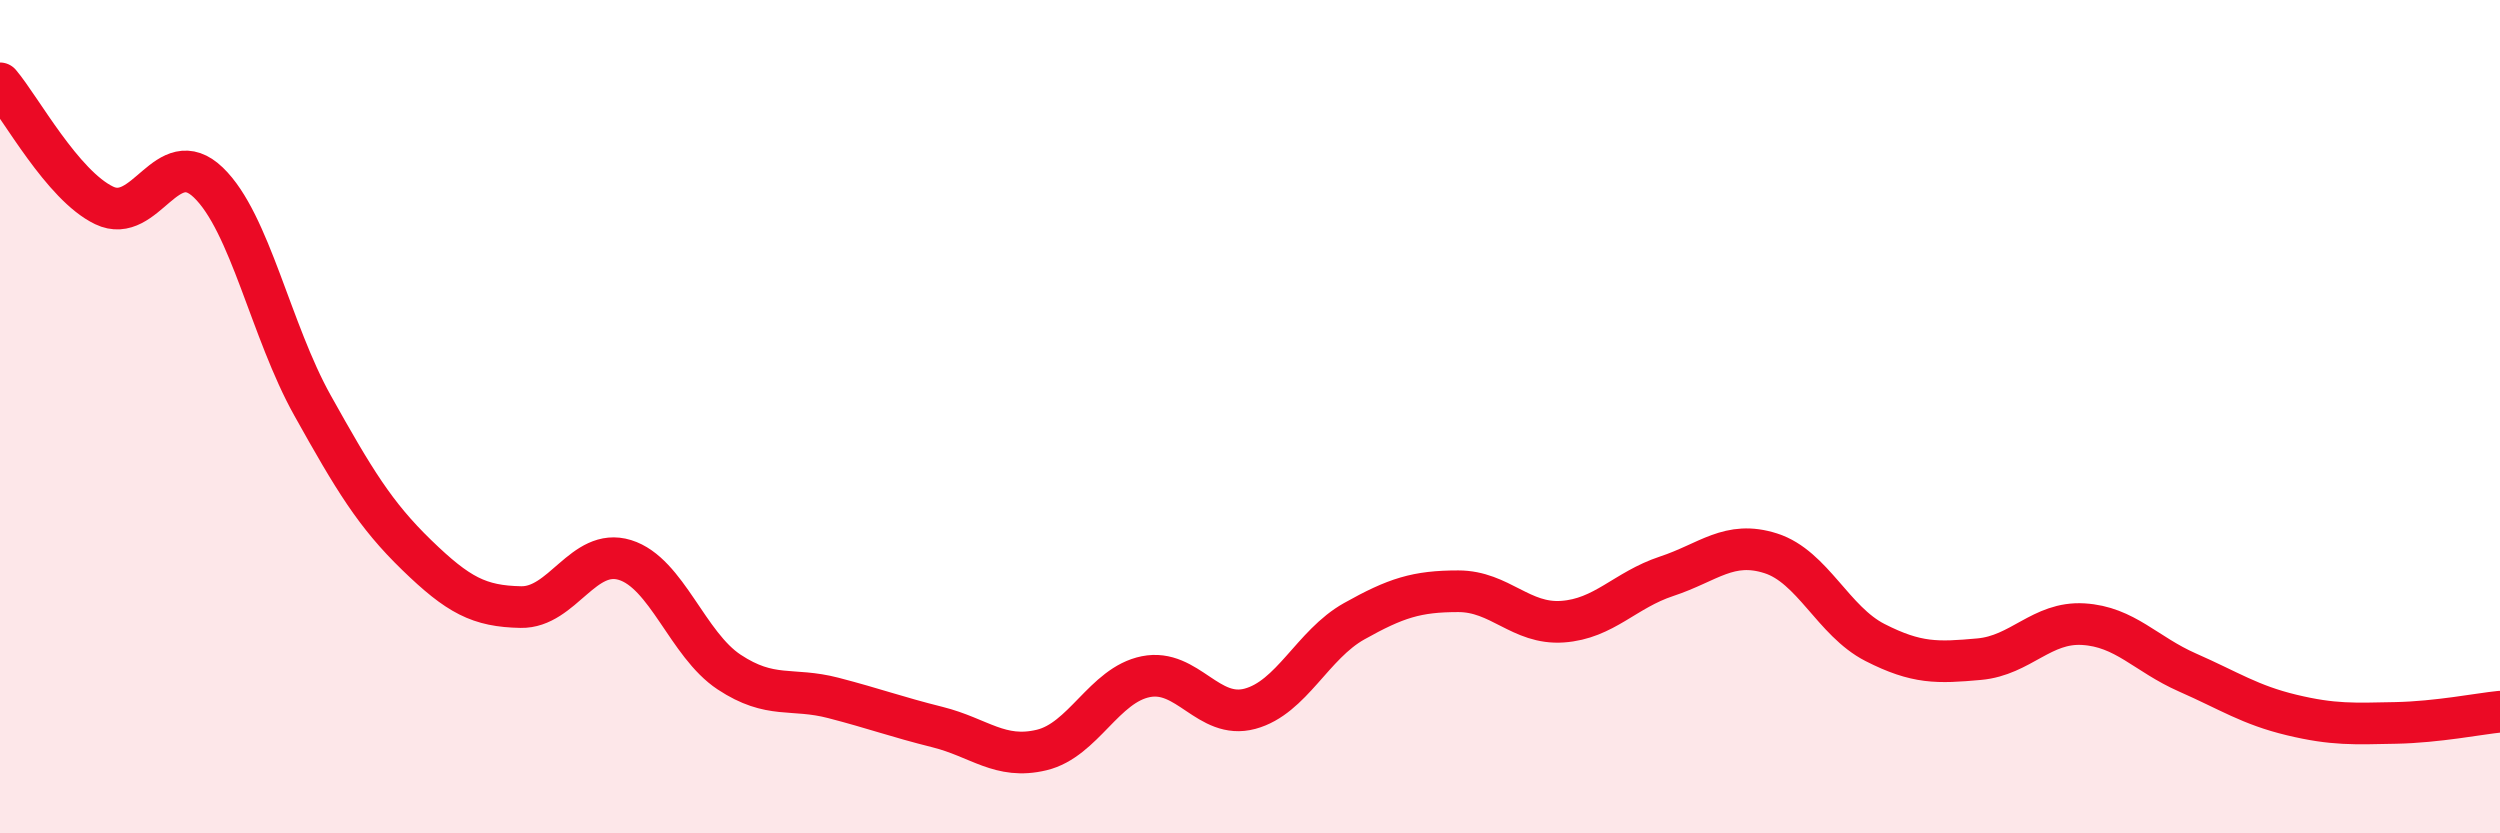
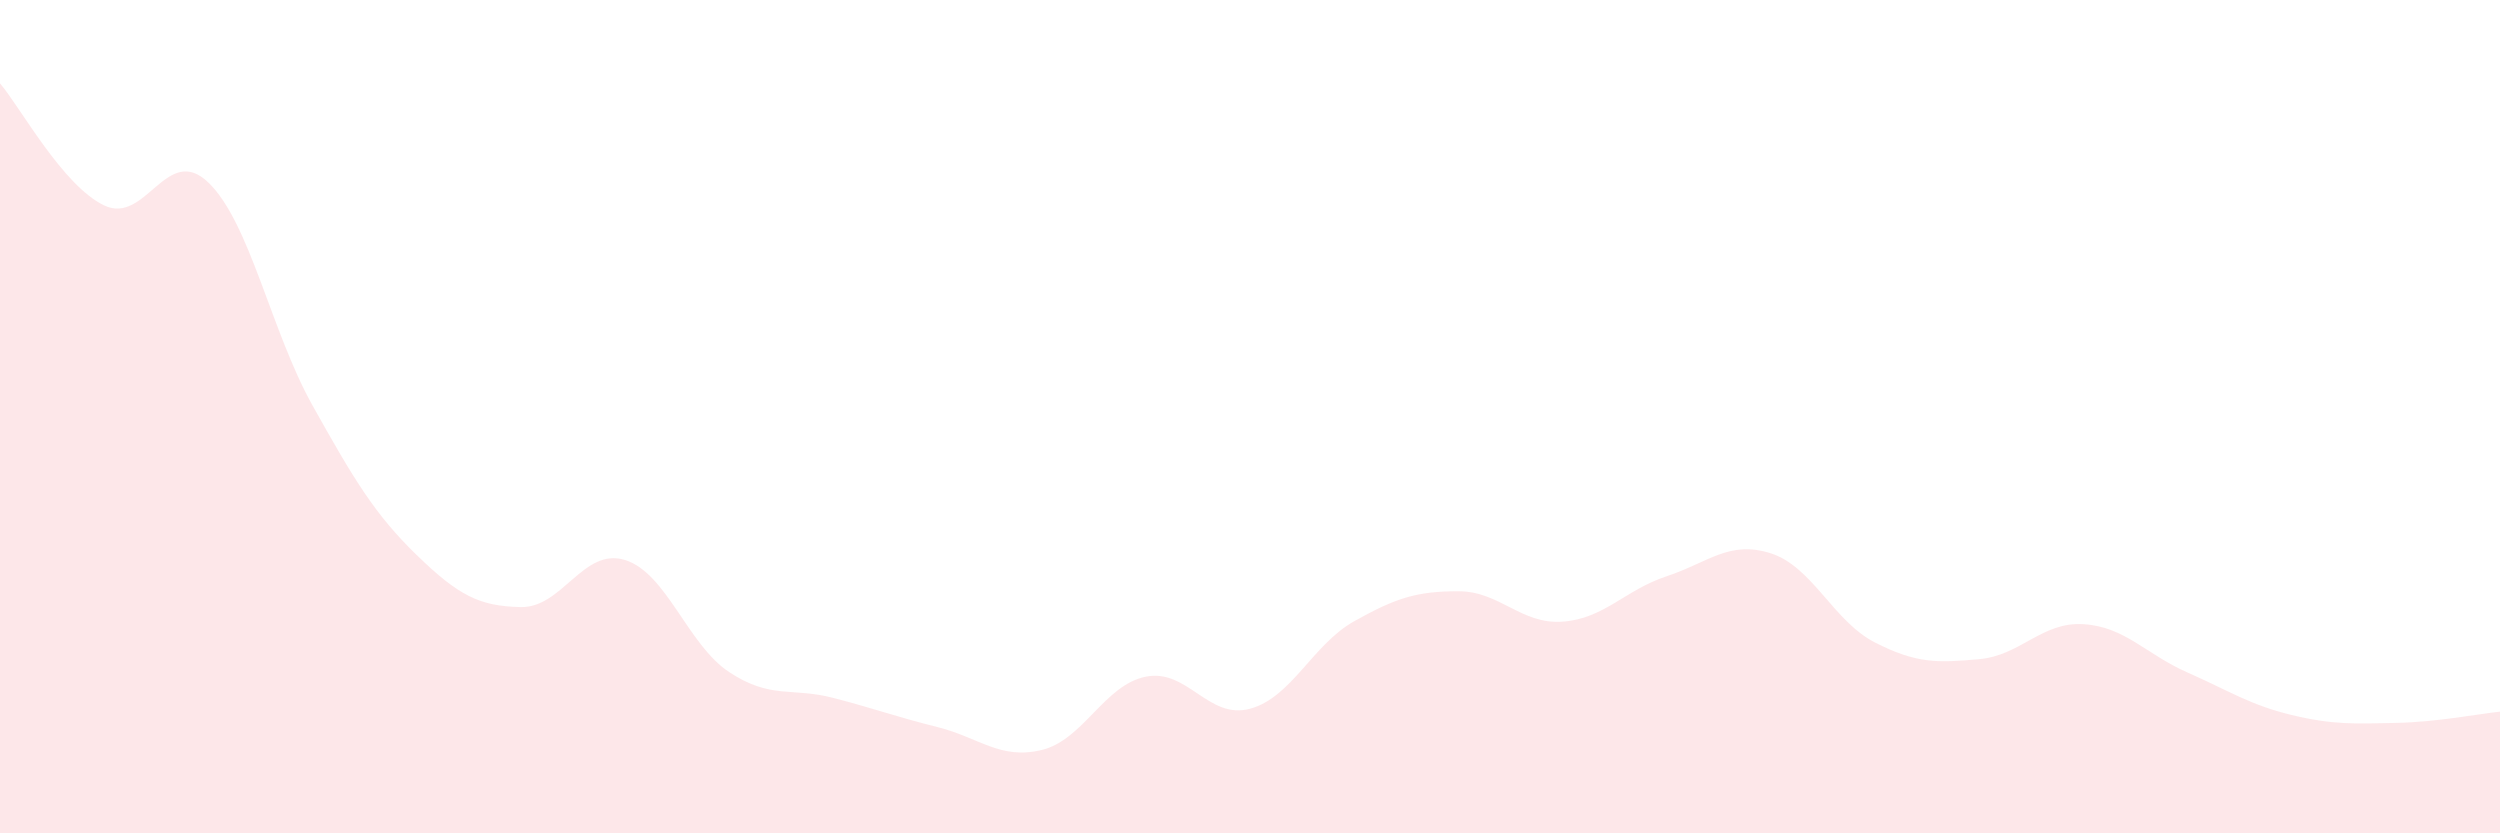
<svg xmlns="http://www.w3.org/2000/svg" width="60" height="20" viewBox="0 0 60 20">
  <path d="M 0,2 C 0.5,2.59 1.5,4.45 2.5,4.93 C 3.5,5.41 4,3.42 5,4.38 C 6,5.34 6.5,7.94 7.5,9.73 C 8.5,11.52 9,12.35 10,13.32 C 11,14.29 11.5,14.55 12.5,14.57 C 13.5,14.59 14,13.13 15,13.44 C 16,13.75 16.5,15.47 17.5,16.13 C 18.5,16.79 19,16.49 20,16.75 C 21,17.01 21.5,17.2 22.5,17.45 C 23.5,17.7 24,18.24 25,18 C 26,17.76 26.5,16.44 27.5,16.24 C 28.5,16.04 29,17.28 30,17.01 C 31,16.74 31.5,15.47 32.5,14.91 C 33.5,14.35 34,14.19 35,14.19 C 36,14.19 36.5,14.99 37.5,14.92 C 38.5,14.85 39,14.16 40,13.83 C 41,13.5 41.5,12.96 42.5,13.28 C 43.5,13.6 44,14.91 45,15.42 C 46,15.93 46.5,15.91 47.5,15.82 C 48.5,15.73 49,14.92 50,14.98 C 51,15.04 51.5,15.7 52.5,16.14 C 53.5,16.58 54,16.92 55,17.16 C 56,17.4 56.5,17.37 57.5,17.35 C 58.5,17.33 59.5,17.13 60,17.08L60 20L0 20Z" fill="#EB0A25" opacity="0.1" stroke-linecap="round" stroke-linejoin="round" />
-   <path d="M 0,2 C 0.5,2.59 1.5,4.45 2.5,4.93 C 3.5,5.41 4,3.42 5,4.38 C 6,5.34 6.5,7.94 7.5,9.73 C 8.5,11.52 9,12.35 10,13.32 C 11,14.29 11.5,14.55 12.5,14.57 C 13.5,14.59 14,13.13 15,13.44 C 16,13.75 16.5,15.47 17.5,16.13 C 18.5,16.79 19,16.49 20,16.75 C 21,17.01 21.5,17.2 22.5,17.45 C 23.5,17.7 24,18.24 25,18 C 26,17.76 26.5,16.44 27.5,16.24 C 28.5,16.04 29,17.28 30,17.01 C 31,16.74 31.5,15.47 32.5,14.91 C 33.5,14.35 34,14.19 35,14.19 C 36,14.19 36.5,14.99 37.5,14.92 C 38.5,14.85 39,14.16 40,13.83 C 41,13.5 41.5,12.96 42.5,13.28 C 43.5,13.6 44,14.91 45,15.42 C 46,15.93 46.5,15.91 47.5,15.82 C 48.5,15.73 49,14.92 50,14.98 C 51,15.04 51.5,15.7 52.5,16.14 C 53.5,16.58 54,16.92 55,17.16 C 56,17.4 56.5,17.37 57.5,17.35 C 58.5,17.33 59.5,17.13 60,17.08" stroke="#EB0A25" stroke-width="1" fill="none" stroke-linecap="round" stroke-linejoin="round" />
</svg>